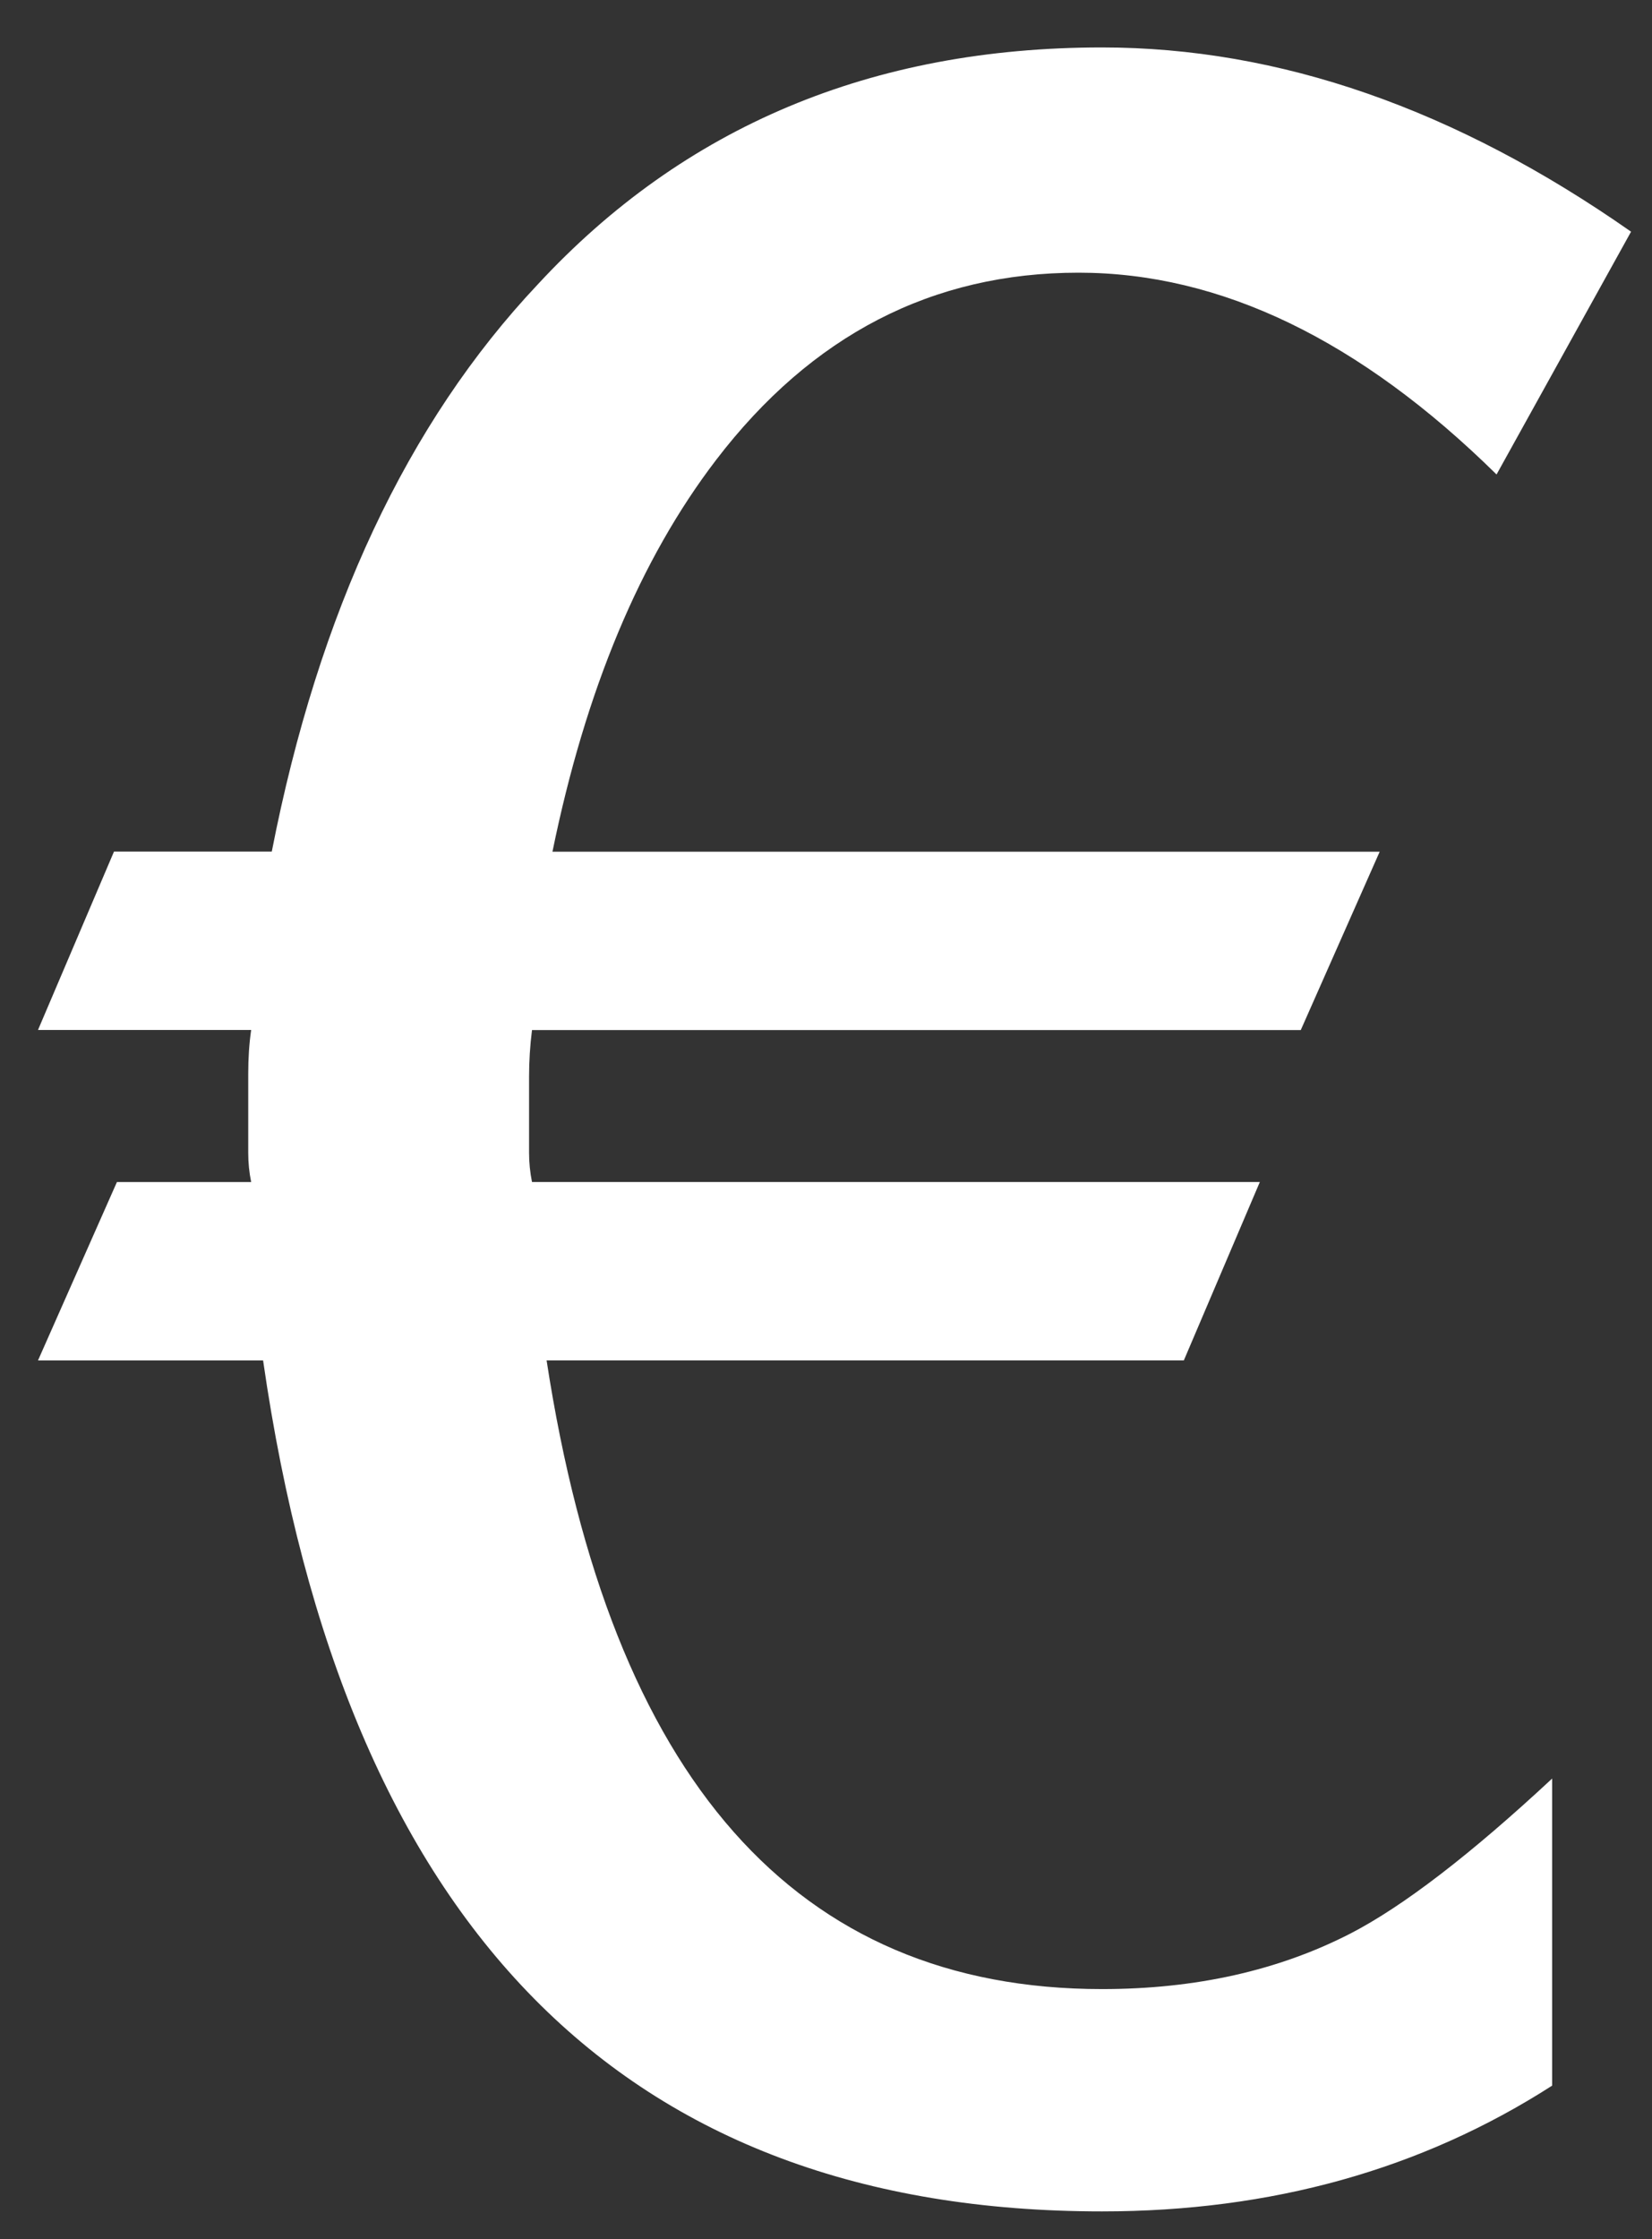
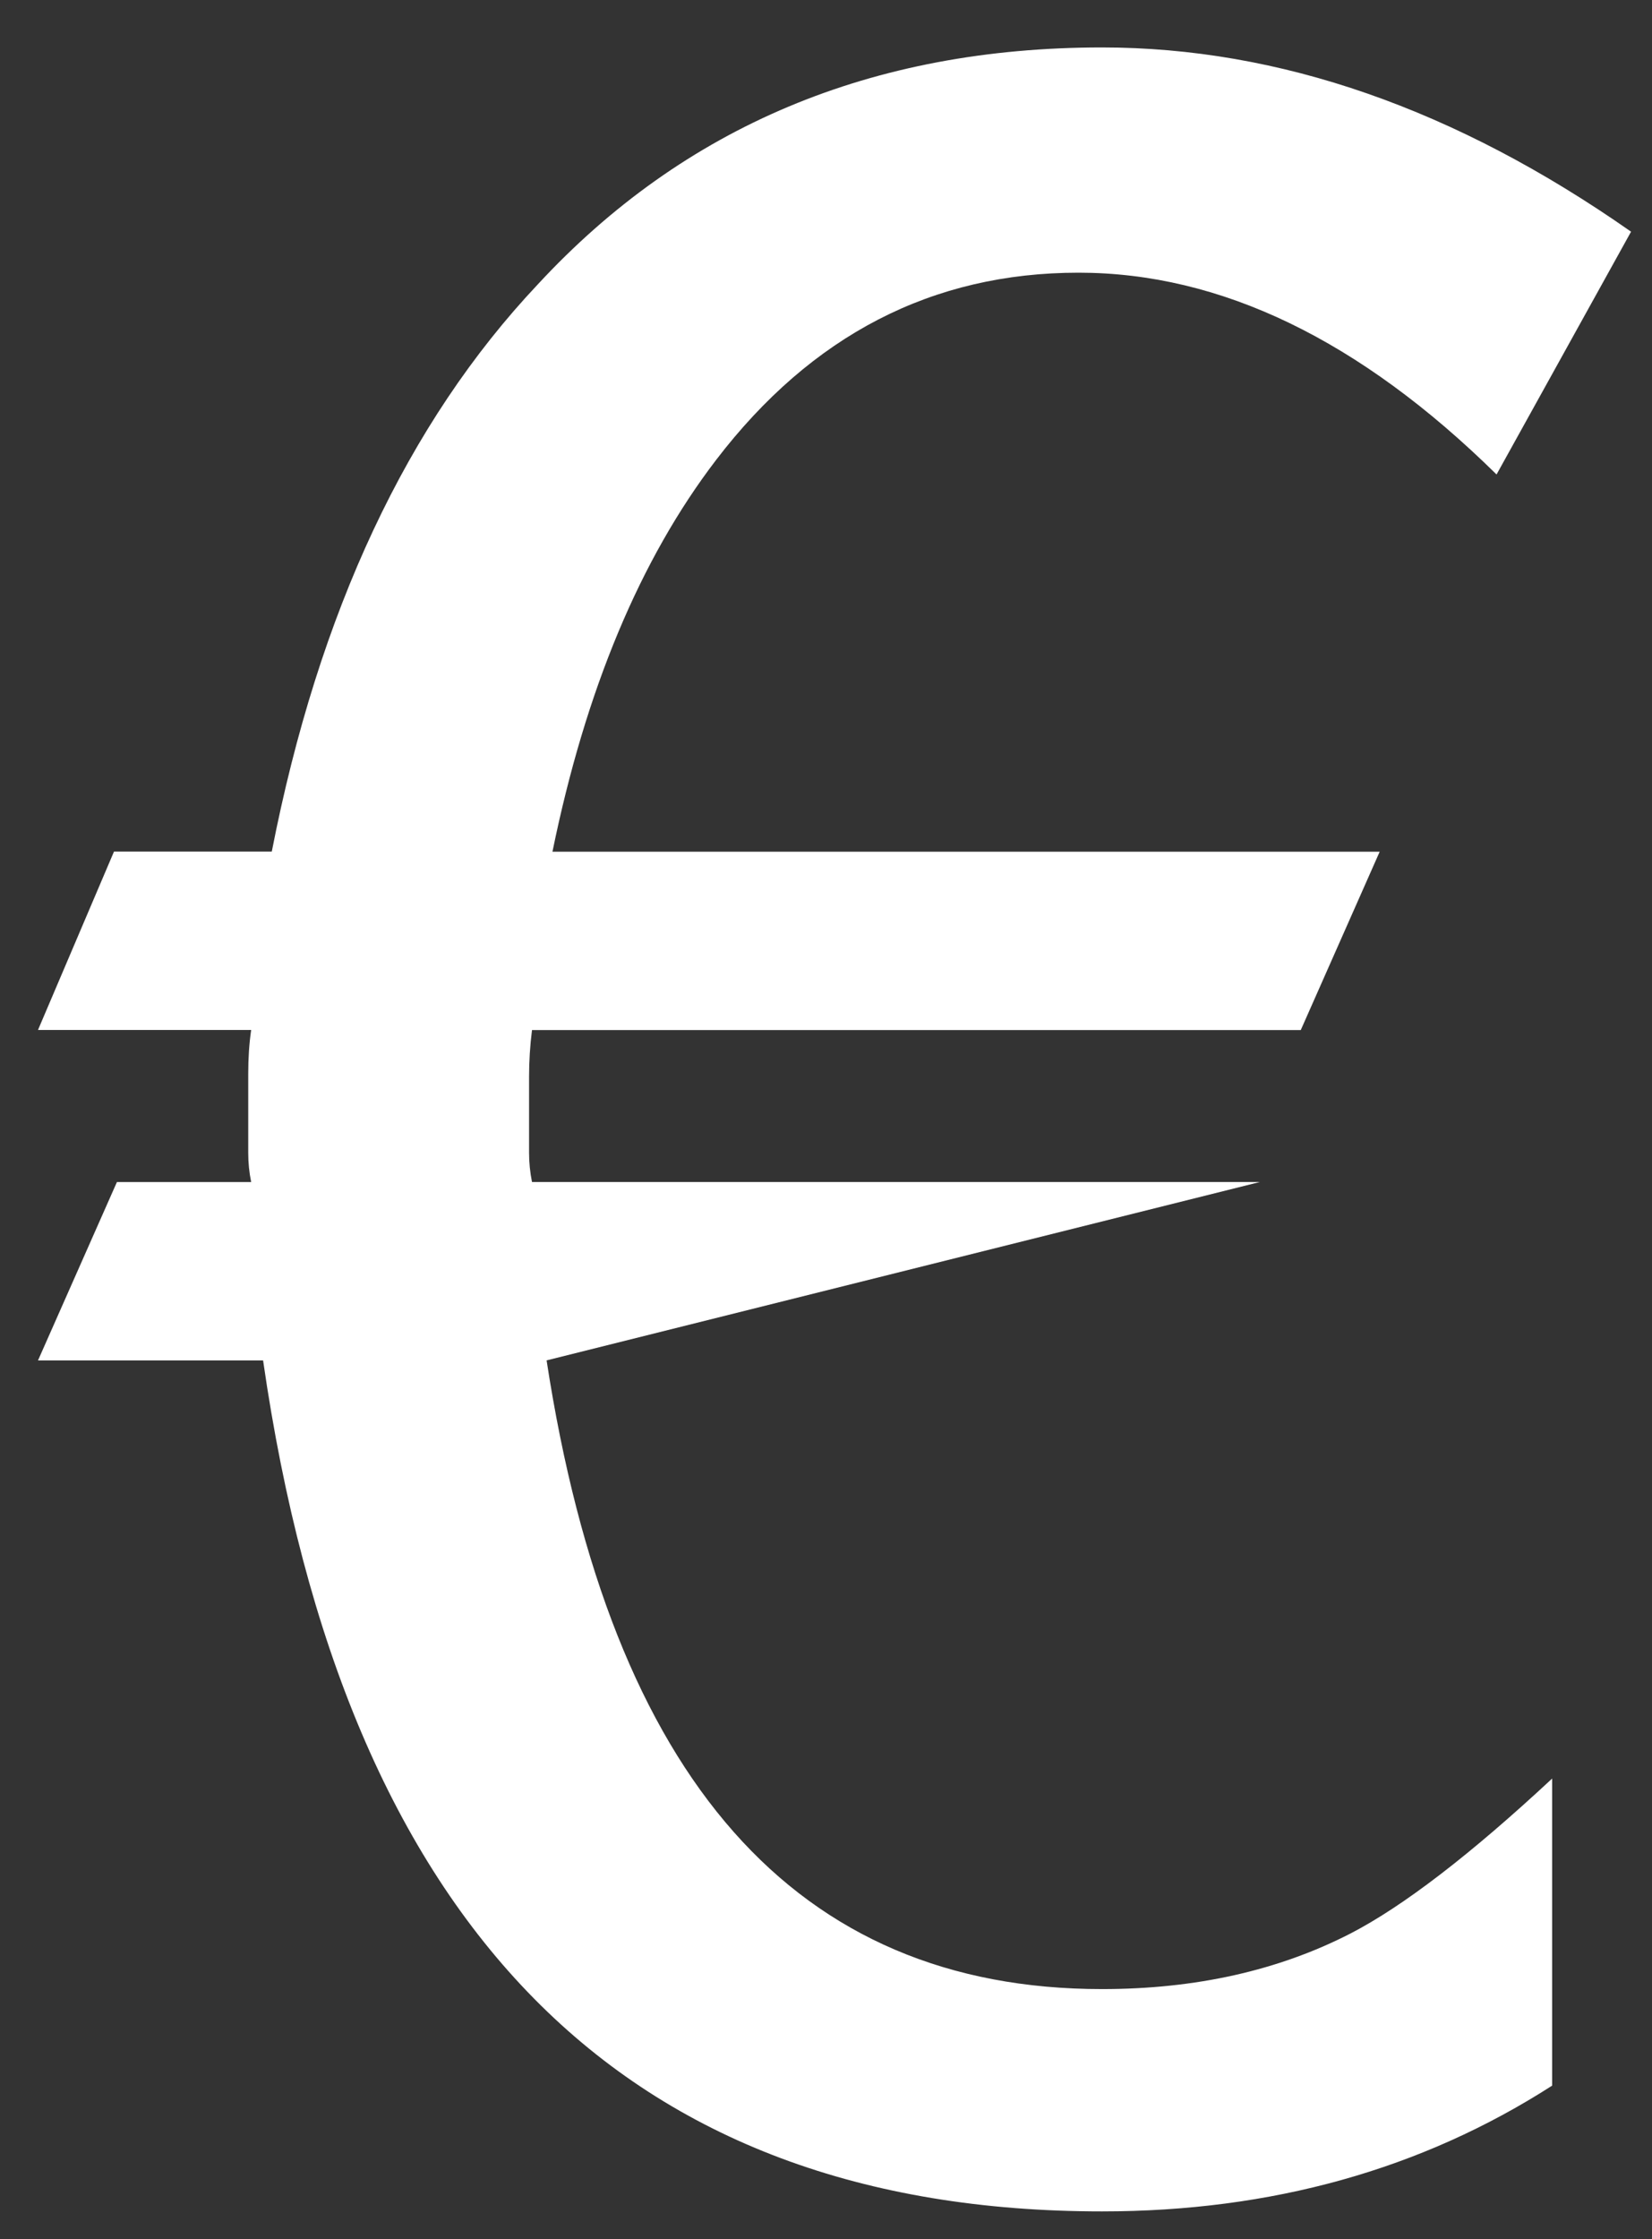
<svg xmlns="http://www.w3.org/2000/svg" width="31" height="42" viewBox="0 0 31 42" fill="none">
  <rect x="0" y="0" width="31" height="42" fill="#333333" stroke="none" />
-   <path d="M30.607 4.346C27.316 2.042 24.006 0.89 20.679 0.89C16.364 0.89 12.835 2.371 10.093 5.333C7.643 7.93 5.979 11.477 5.1 15.974H2.139L0.713 19.32H4.713C4.676 19.576 4.658 19.85 4.658 20.143C4.658 20.436 4.658 20.746 4.658 21.075C4.658 21.258 4.658 21.441 4.658 21.624C4.658 21.807 4.676 21.99 4.713 22.173H2.194L0.713 25.519H4.937C6.47 36.16 11.718 41.481 20.679 41.481C23.86 41.481 26.676 40.695 29.126 39.122V33.362C27.593 34.788 26.331 35.757 25.341 36.269C23.988 36.964 22.434 37.311 20.679 37.311C14.938 37.311 11.464 33.38 10.257 25.518H22.215L23.641 22.172H9.983C9.946 21.989 9.928 21.806 9.928 21.623C9.928 21.44 9.928 21.24 9.928 21.023C9.928 20.767 9.928 20.493 9.928 20.2C9.928 19.907 9.946 19.615 9.983 19.322H24.409L25.89 15.976H10.367C10.988 12.941 12.012 10.491 13.439 8.626C15.231 6.285 17.498 5.115 20.239 5.115C22.906 5.115 25.52 6.377 28.083 8.9L30.607 4.346Z" fill="white" />
+   <path d="M30.607 4.346C27.316 2.042 24.006 0.89 20.679 0.89C16.364 0.89 12.835 2.371 10.093 5.333C7.643 7.93 5.979 11.477 5.1 15.974H2.139L0.713 19.32H4.713C4.676 19.576 4.658 19.85 4.658 20.143C4.658 20.436 4.658 20.746 4.658 21.075C4.658 21.258 4.658 21.441 4.658 21.624C4.658 21.807 4.676 21.99 4.713 22.173H2.194L0.713 25.519H4.937C6.47 36.16 11.718 41.481 20.679 41.481C23.86 41.481 26.676 40.695 29.126 39.122V33.362C27.593 34.788 26.331 35.757 25.341 36.269C23.988 36.964 22.434 37.311 20.679 37.311C14.938 37.311 11.464 33.38 10.257 25.518L23.641 22.172H9.983C9.946 21.989 9.928 21.806 9.928 21.623C9.928 21.44 9.928 21.24 9.928 21.023C9.928 20.767 9.928 20.493 9.928 20.2C9.928 19.907 9.946 19.615 9.983 19.322H24.409L25.89 15.976H10.367C10.988 12.941 12.012 10.491 13.439 8.626C15.231 6.285 17.498 5.115 20.239 5.115C22.906 5.115 25.52 6.377 28.083 8.9L30.607 4.346Z" fill="white" />
</svg>